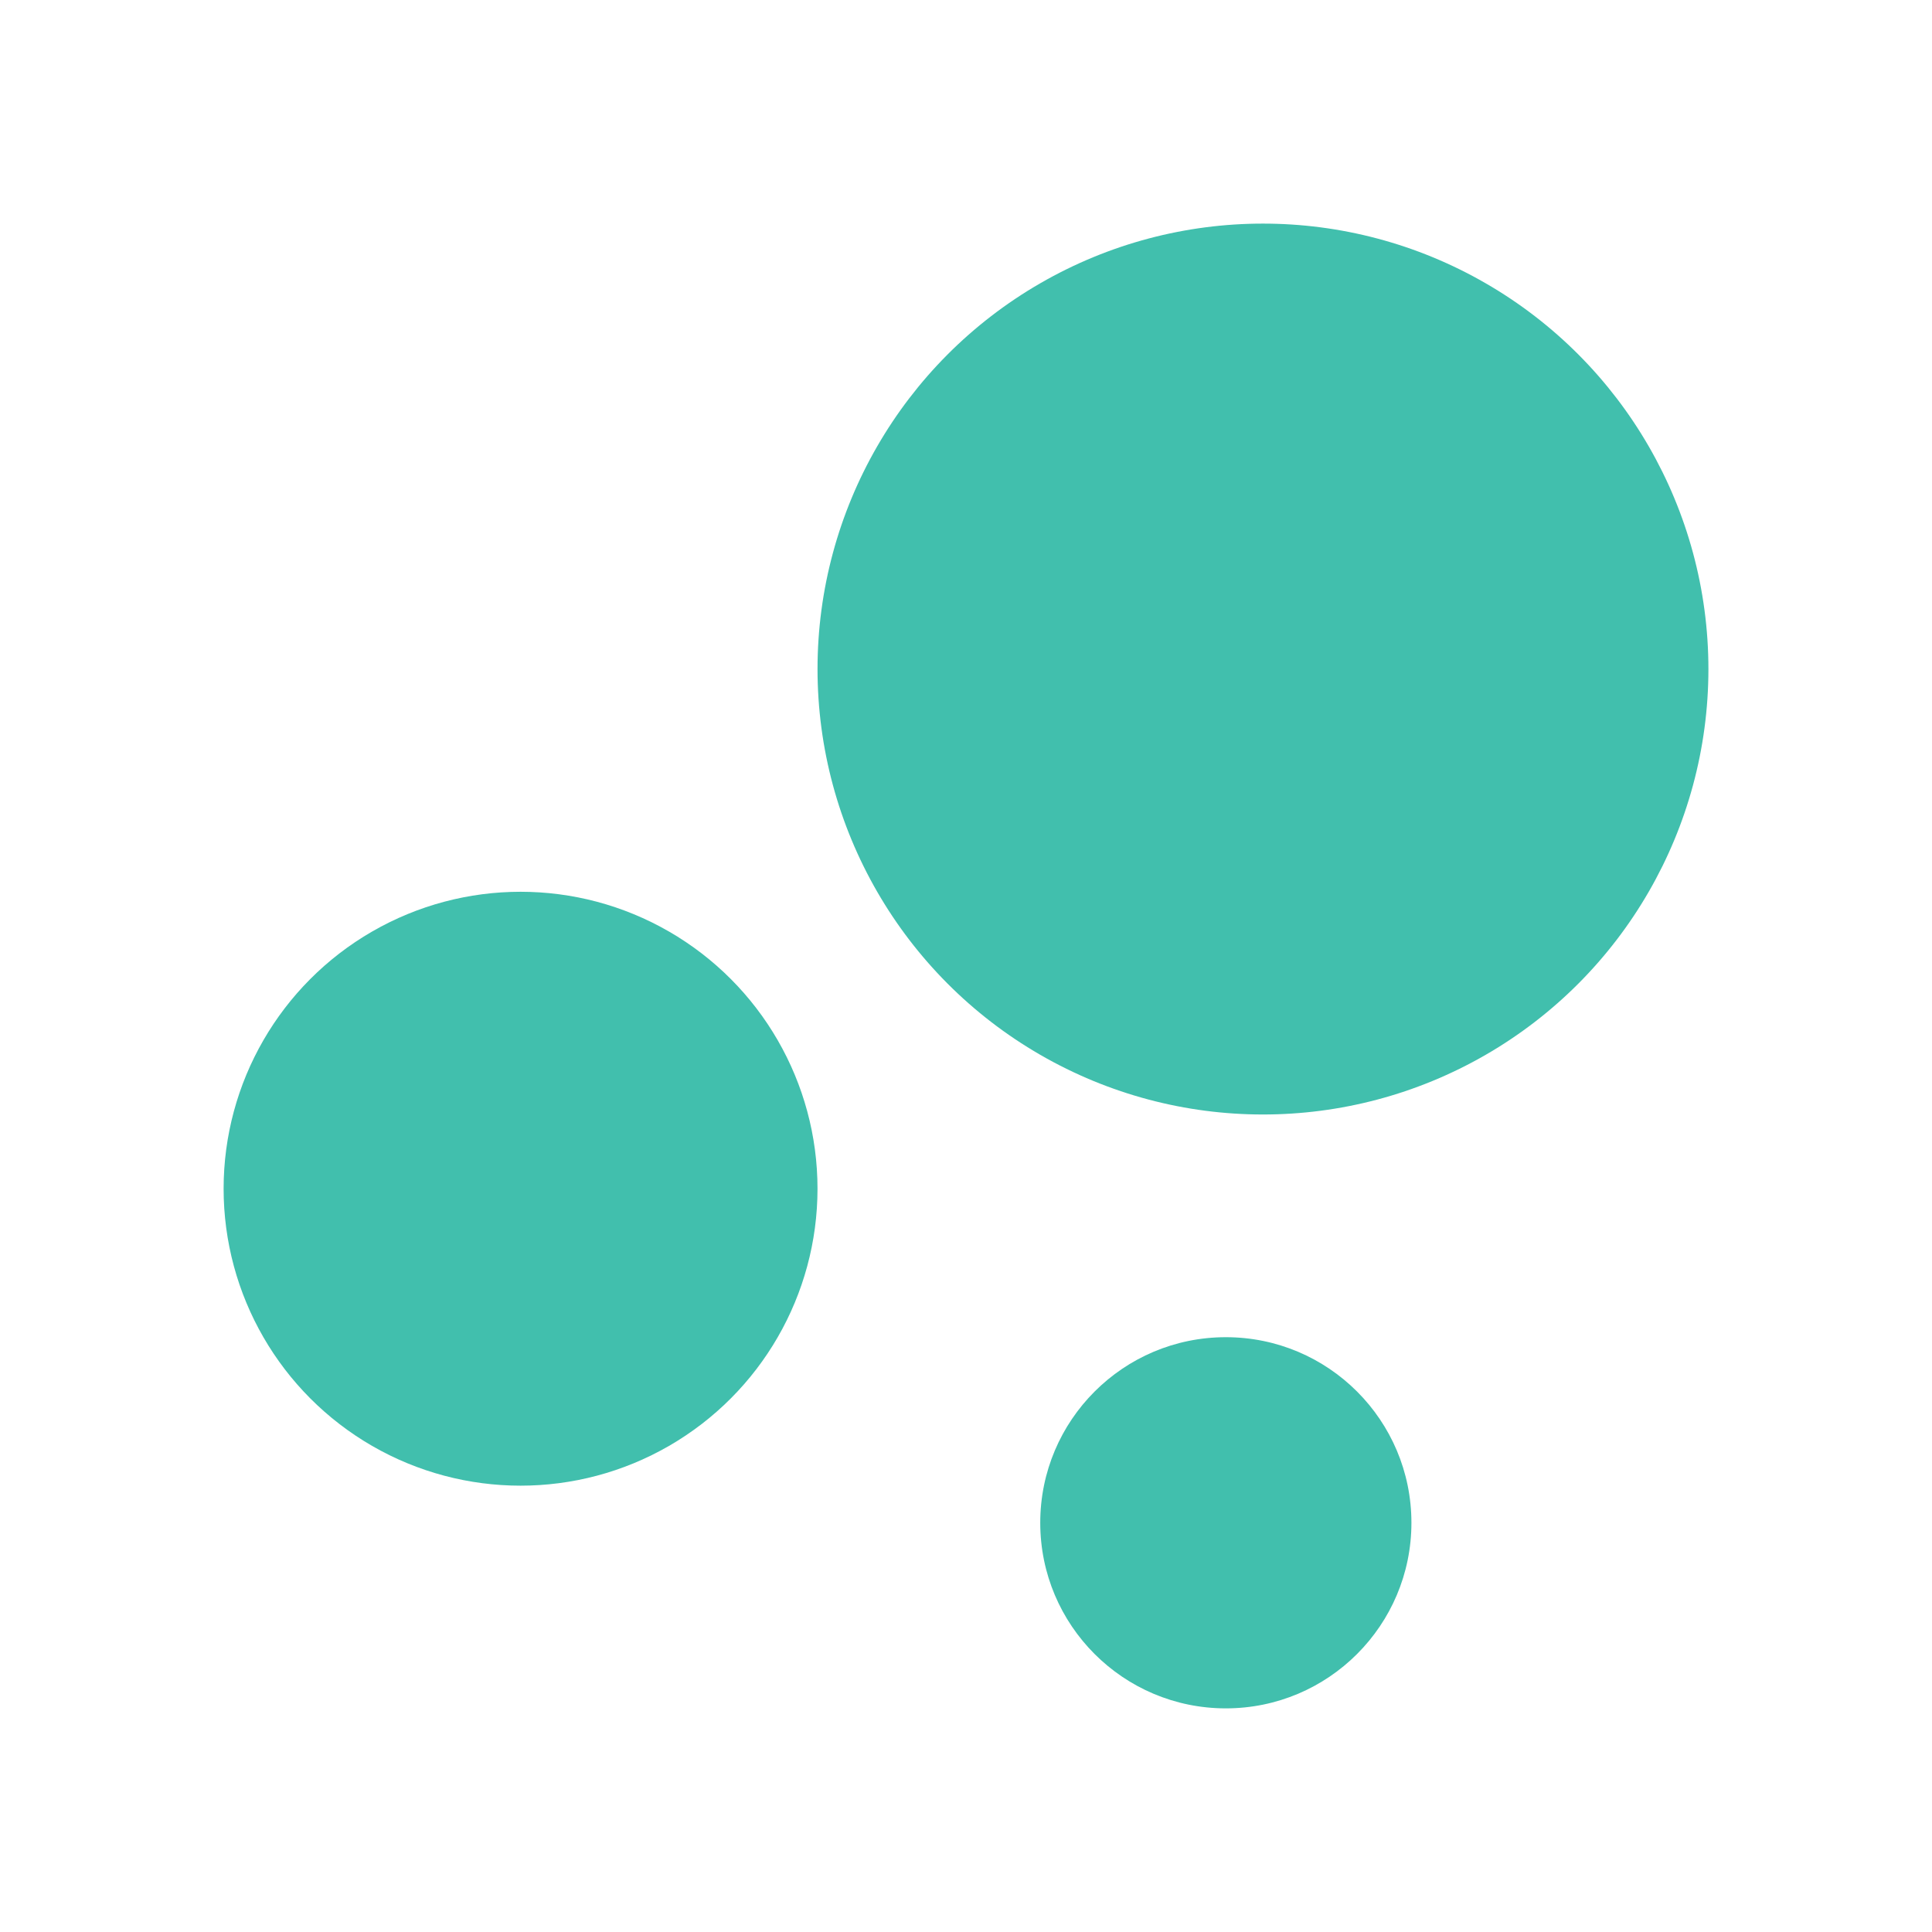
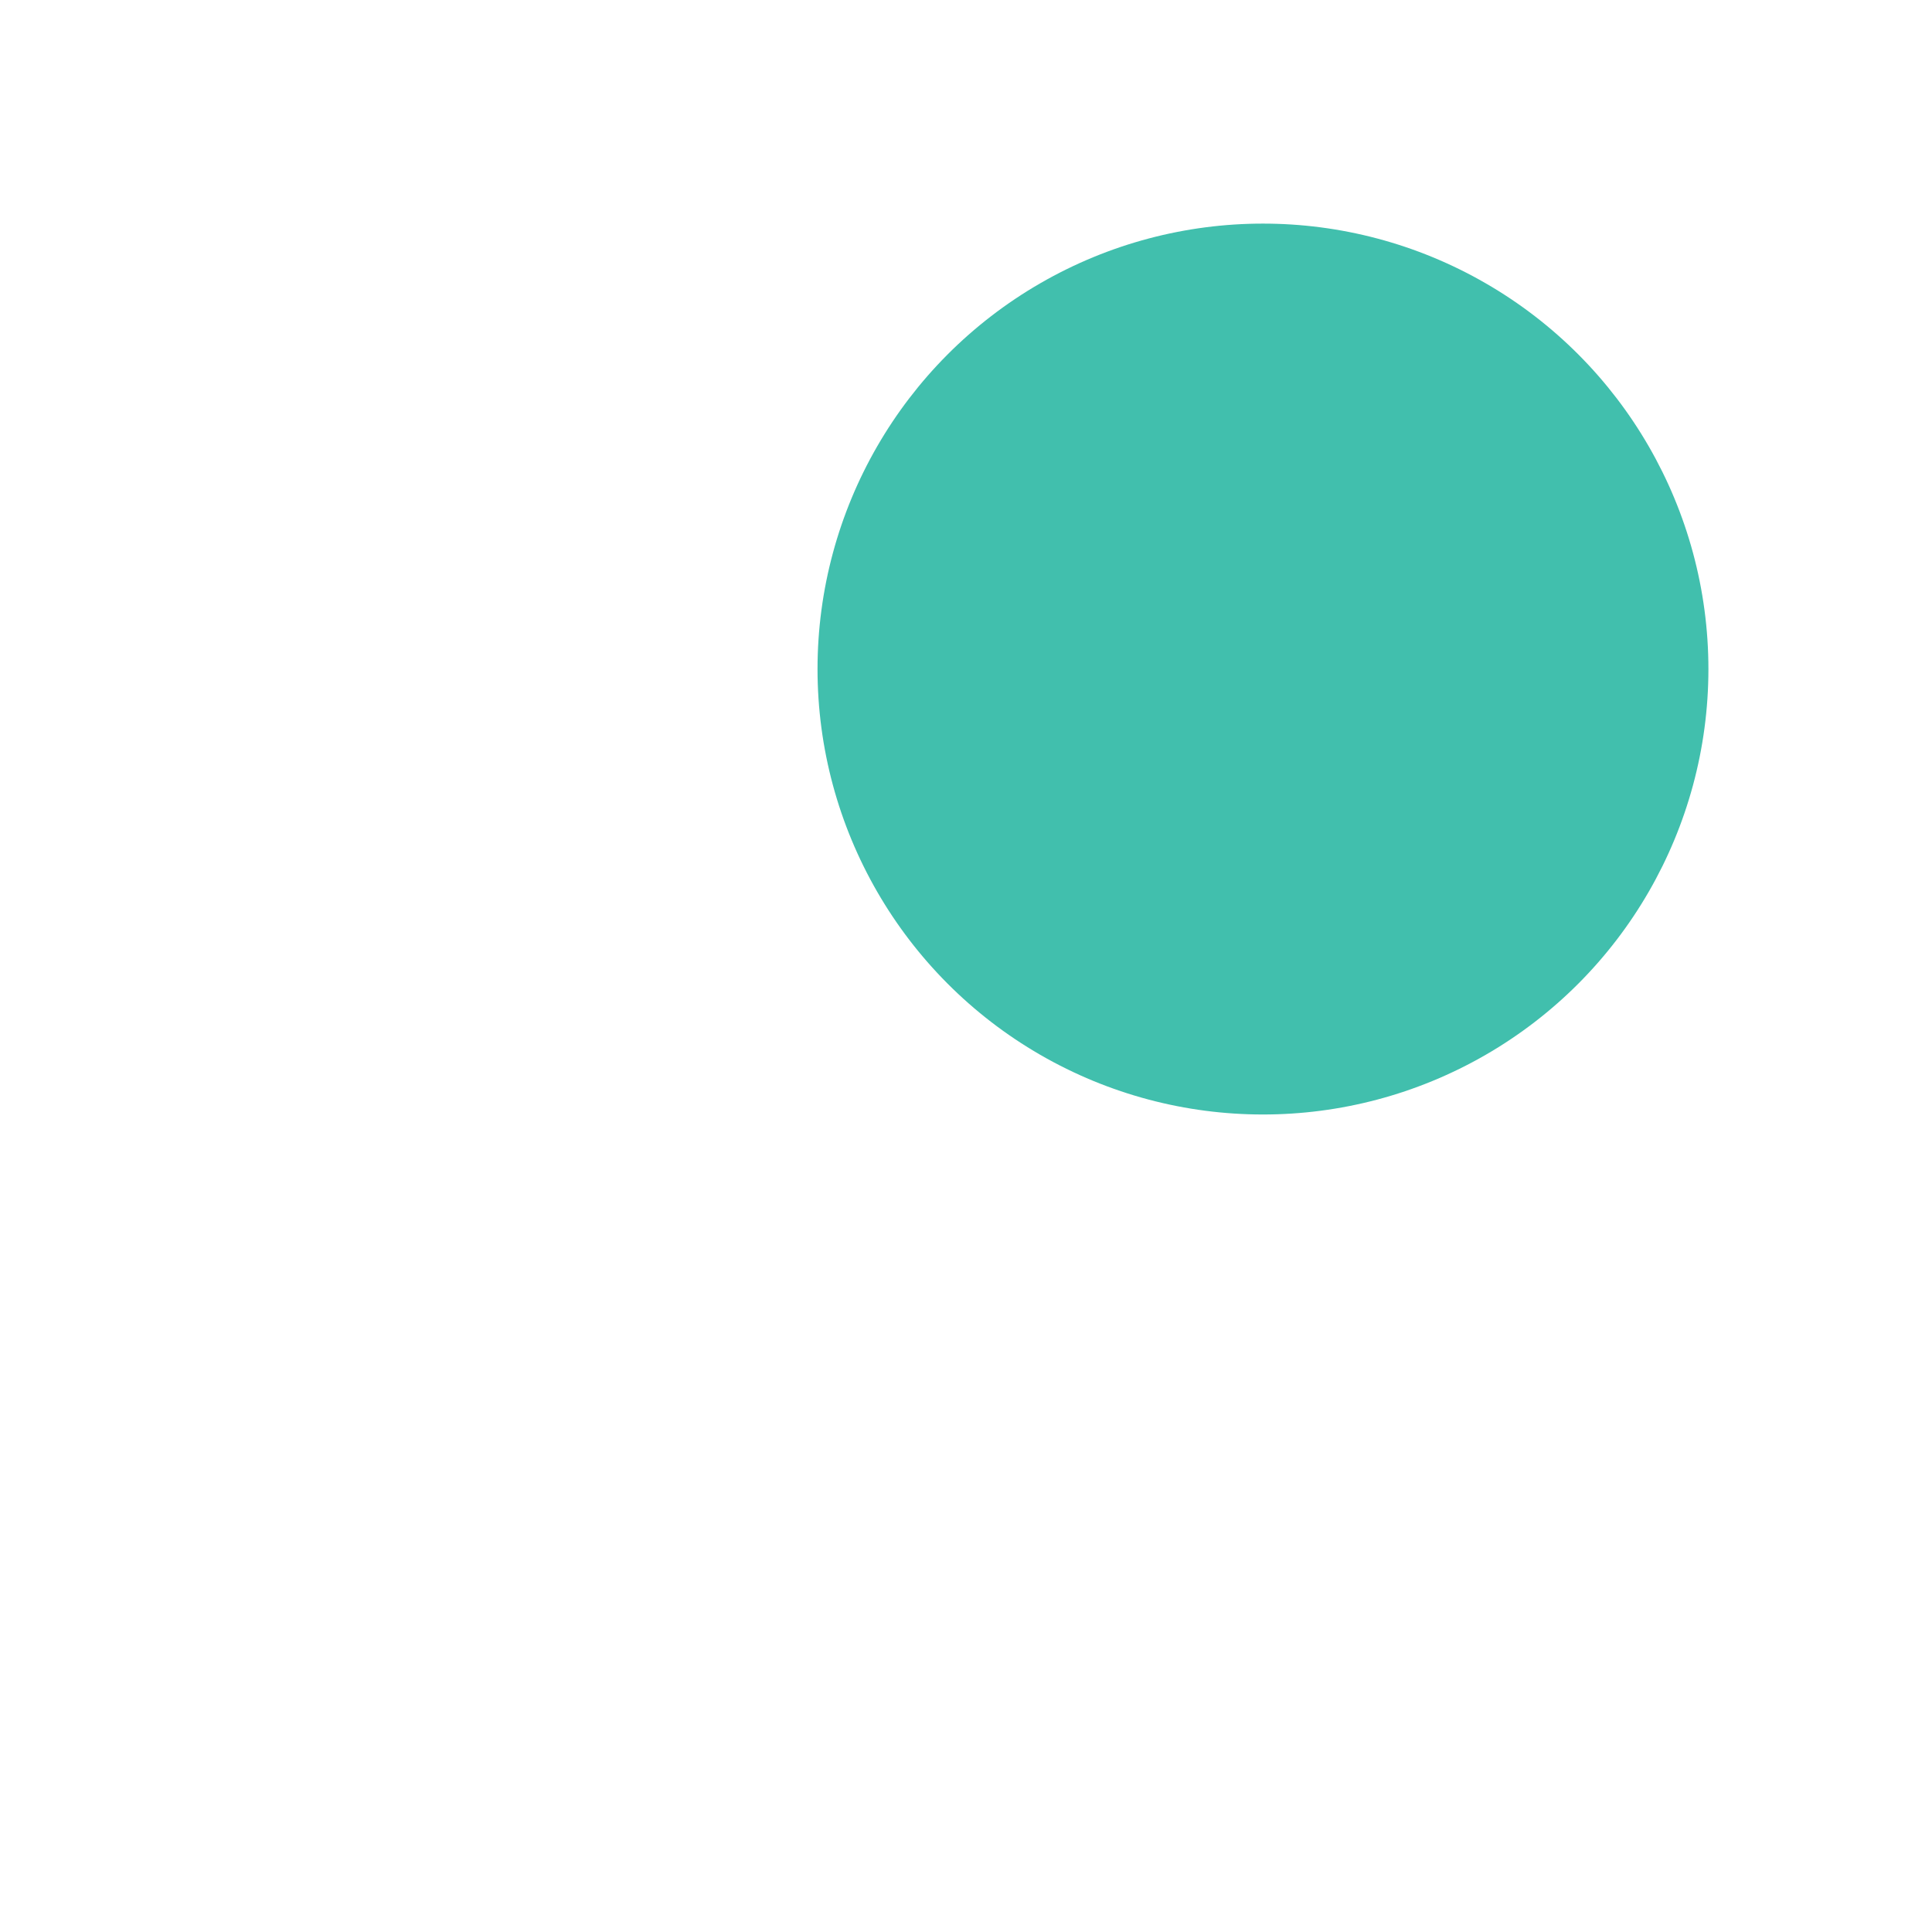
<svg xmlns="http://www.w3.org/2000/svg" width="100" height="100" viewBox="0 0 100 100">
  <defs>
    <clipPath id="clip-path">
      <rect id="Rectangle_1852" data-name="Rectangle 1852" width="100" height="100" transform="translate(-15.891 15)" fill="#fff" stroke="#707070" stroke-width="1" />
    </clipPath>
  </defs>
  <g id="Mask_Group_5489" data-name="Mask Group 5489" transform="translate(15.891 -15)" clip-path="url(#clip-path)">
    <g id="iOS_Swift" data-name="iOS Swift" transform="translate(-15.891 15)">
-       <rect id="Rectangle_1688" data-name="Rectangle 1688" width="100" height="100" fill="none" />
      <g id="Group_5799" data-name="Group 5799" transform="translate(11.574 11.574)">
-         <circle id="Ellipse_195" data-name="Ellipse 195" cx="15.37" cy="15.37" r="15.37" transform="translate(0 34.584)" fill="#41bfad" />
-         <circle id="Ellipse_196" data-name="Ellipse 196" cx="9.606" cy="9.606" r="9.606" transform="translate(42.269 57.639)" fill="#41bfad" />
        <circle id="Ellipse_197" data-name="Ellipse 197" cx="23.056" cy="23.056" r="23.056" transform="translate(30.741)" fill="#41bfad" />
      </g>
    </g>
  </g>
</svg>